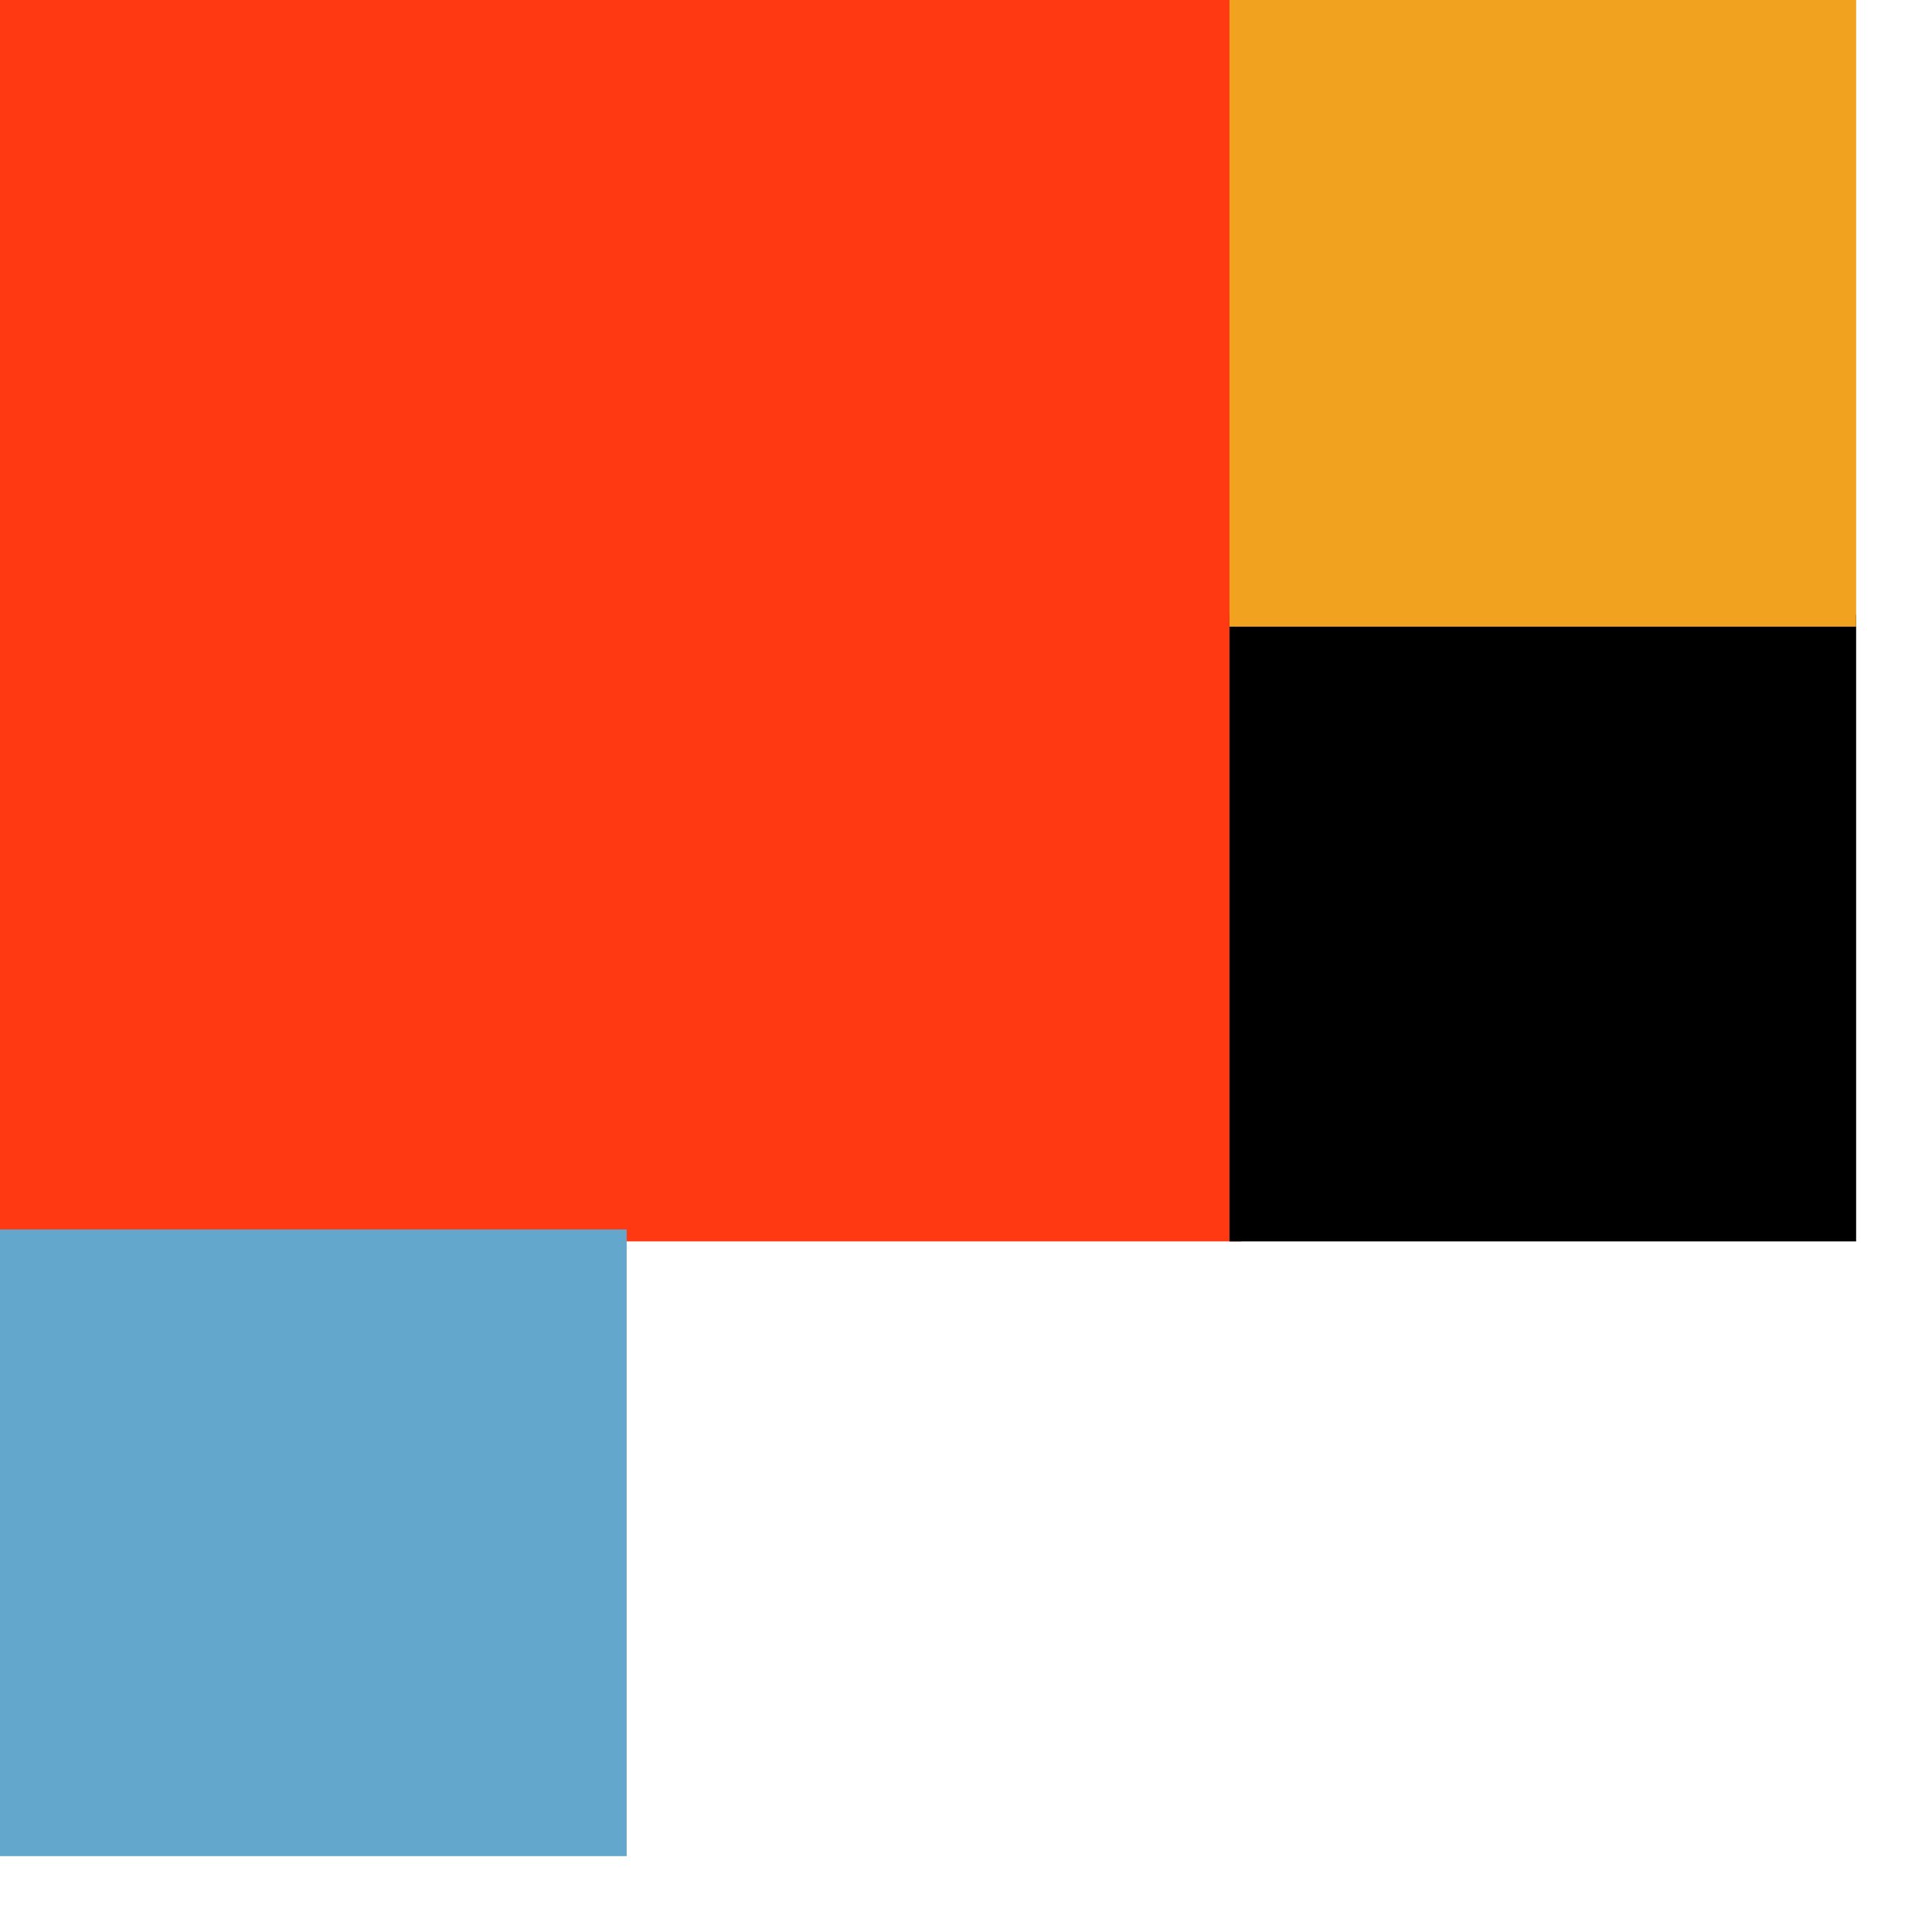
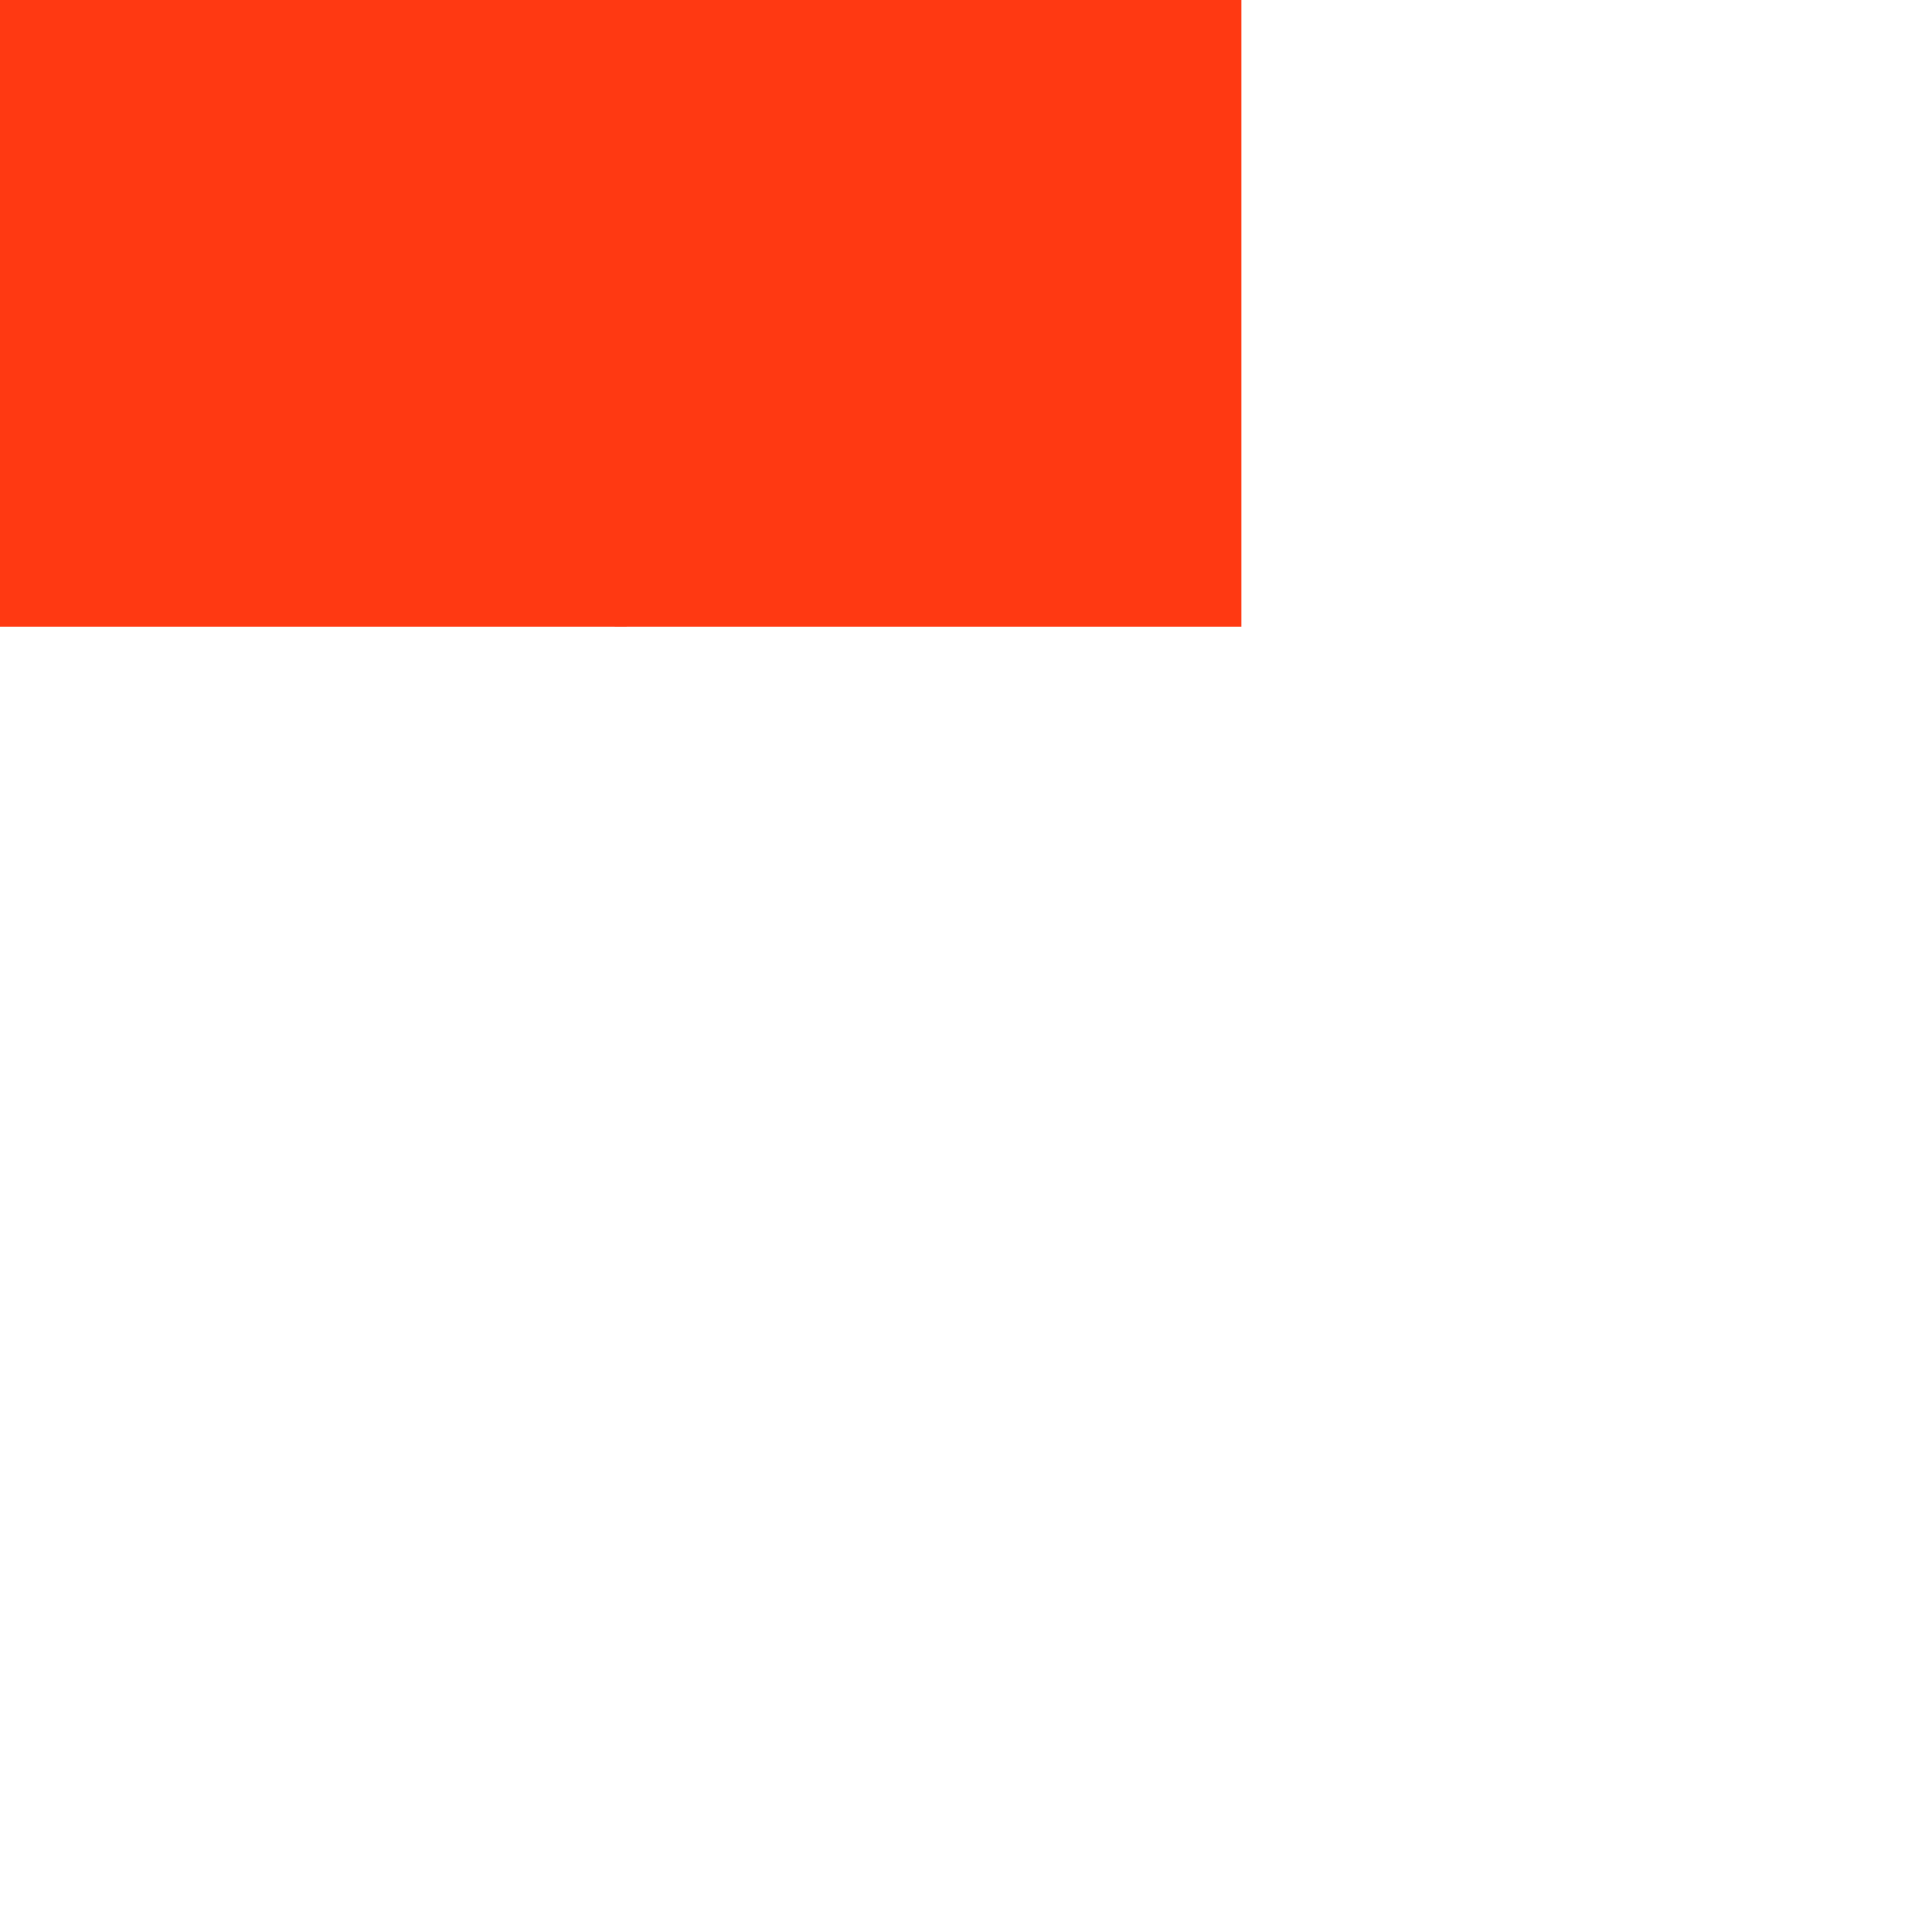
<svg xmlns="http://www.w3.org/2000/svg" width="22" height="22" viewBox="0 0 22 22" fill="none">
-   <rect width="7.136" height="7.136" transform="translate(0 7)" fill="#FF3912" />
-   <rect width="7.136" height="7.136" transform="translate(7 7)" fill="#FF3912" />
  <rect width="7.136" height="7.136" transform="translate(7)" fill="#FF3912" />
  <rect width="7.136" height="7.136" fill="#FF3912" />
-   <rect width="7.136" height="7.136" transform="translate(14 7)" fill="black" />
-   <rect width="7.136" height="7.136" transform="translate(14)" fill="#F1A21F" />
-   <rect width="7.136" height="7.136" transform="translate(0 14)" fill="#64A7CC" />
</svg>